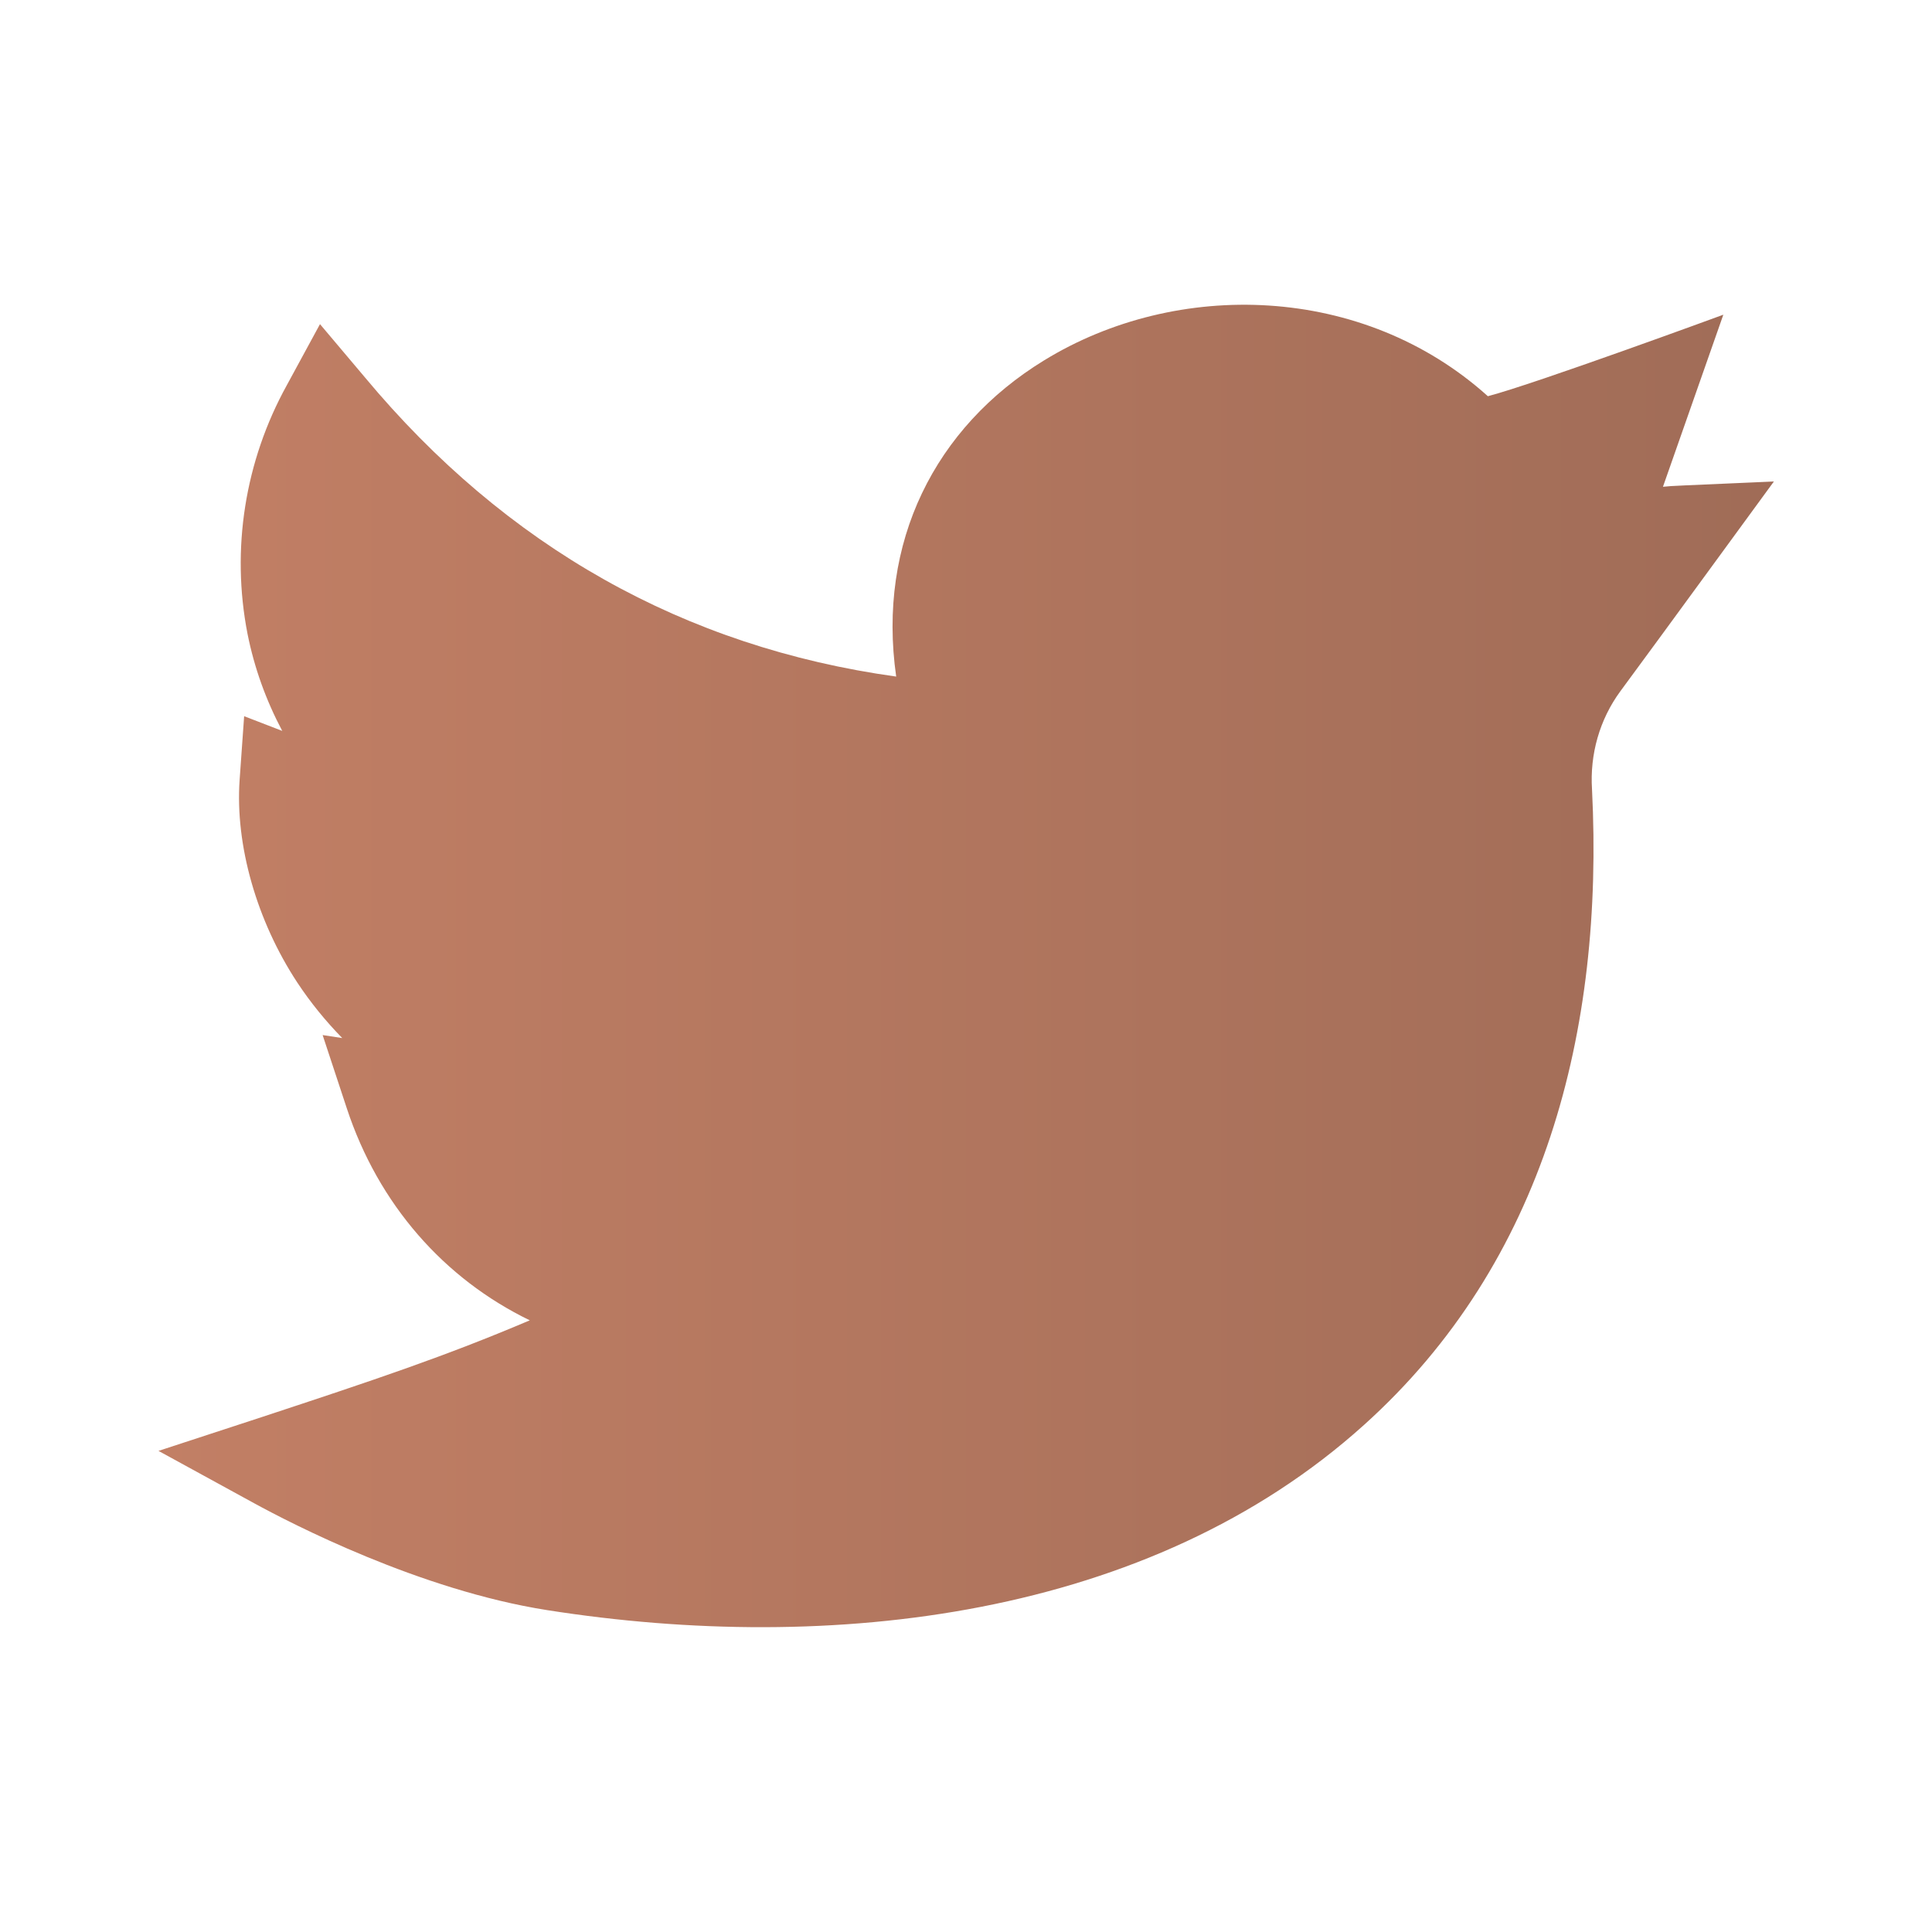
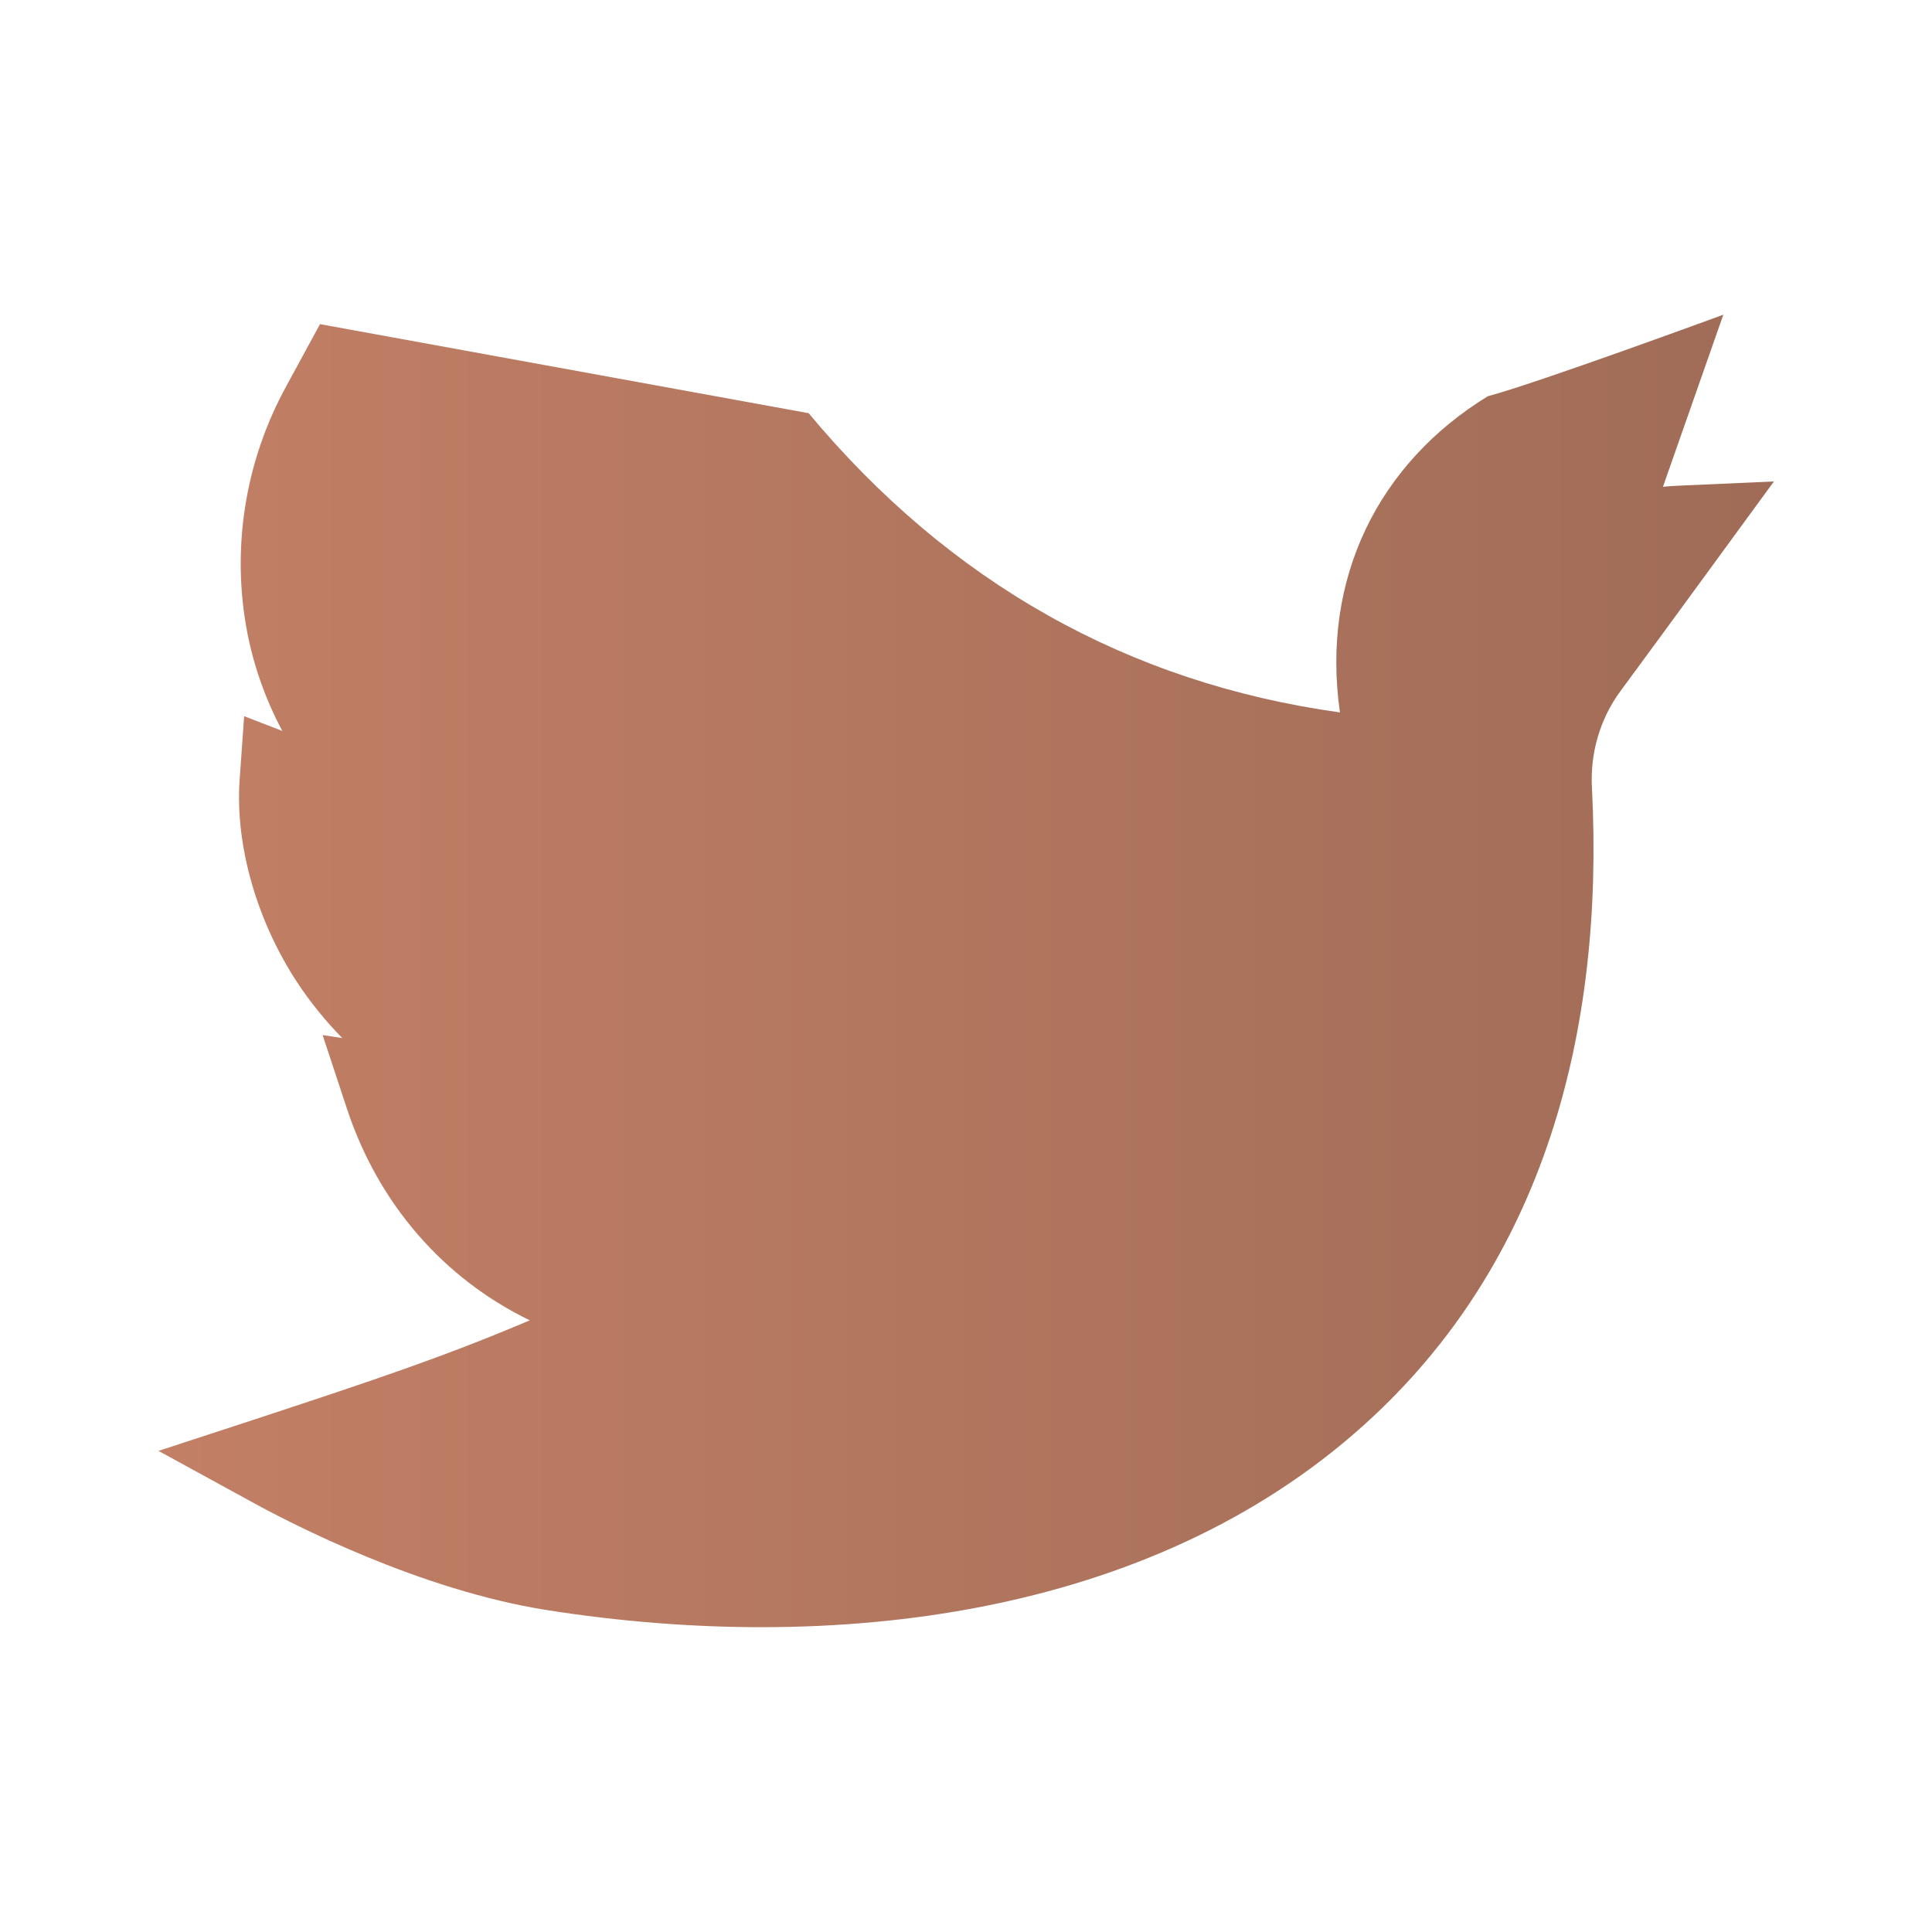
<svg xmlns="http://www.w3.org/2000/svg" version="1.1" id="Layer_1" x="0px" y="0px" viewBox="0 0 512 512" style="enable-background:new 0 0 512 512;" xml:space="preserve">
  <style type="text/css">
	.st0{fill:url(#SVGID_1_);}
</style>
  <title>social_media</title>
  <linearGradient id="SVGID_1_" gradientUnits="userSpaceOnUse" x1="41.92" y1="255.913" x2="470.08" y2="255.913" gradientTransform="matrix(1 0 0 -1 0 511.89)">
    <stop offset="0" style="stop-color:#C27F65" />
    <stop offset="1" style="stop-color:#A06C57" />
  </linearGradient>
-   <path class="st0" d="M470.1,127.6c-26.9,1.2-26.4,1.1-29.4,1.4l16-45.6c0,0-49.8,18.3-62.4,21.6c-33.1-29.8-82.4-31.1-117.6-9.5  c-28.9,17.7-44.3,48.2-39.2,83.8c-56.1-7.8-103.4-34.4-140.8-79.3L84.8,85.9L76,102.1c-11.1,20.1-14.8,43.4-10.4,65.9  c1.8,9,4.9,17.6,9.2,25.7l-10.1-3.9l-1.2,16.9c-1.2,17.2,4.5,37.3,15.3,53.7c3.5,5.3,7.5,10.2,11.9,14.7l-5.2-0.8l6.4,19.4  c8.4,25.5,25.8,45.2,48.5,56.2c-22.6,9.6-40.9,15.7-70.9,25.6l-27.5,9l25.4,13.9c9.7,5.3,43.8,23,77.6,28.3  c75.1,11.8,159.6,2.2,216.5-49.1c47.9-43.1,63.6-104.5,60.4-168.4c-0.6-9.3,2-18.5,7.5-26C439.9,169,470,127.7,470.1,127.6z" />
+   <path class="st0" d="M470.1,127.6c-26.9,1.2-26.4,1.1-29.4,1.4l16-45.6c0,0-49.8,18.3-62.4,21.6c-28.9,17.7-44.3,48.2-39.2,83.8c-56.1-7.8-103.4-34.4-140.8-79.3L84.8,85.9L76,102.1c-11.1,20.1-14.8,43.4-10.4,65.9  c1.8,9,4.9,17.6,9.2,25.7l-10.1-3.9l-1.2,16.9c-1.2,17.2,4.5,37.3,15.3,53.7c3.5,5.3,7.5,10.2,11.9,14.7l-5.2-0.8l6.4,19.4  c8.4,25.5,25.8,45.2,48.5,56.2c-22.6,9.6-40.9,15.7-70.9,25.6l-27.5,9l25.4,13.9c9.7,5.3,43.8,23,77.6,28.3  c75.1,11.8,159.6,2.2,216.5-49.1c47.9-43.1,63.6-104.5,60.4-168.4c-0.6-9.3,2-18.5,7.5-26C439.9,169,470,127.7,470.1,127.6z" />
</svg>